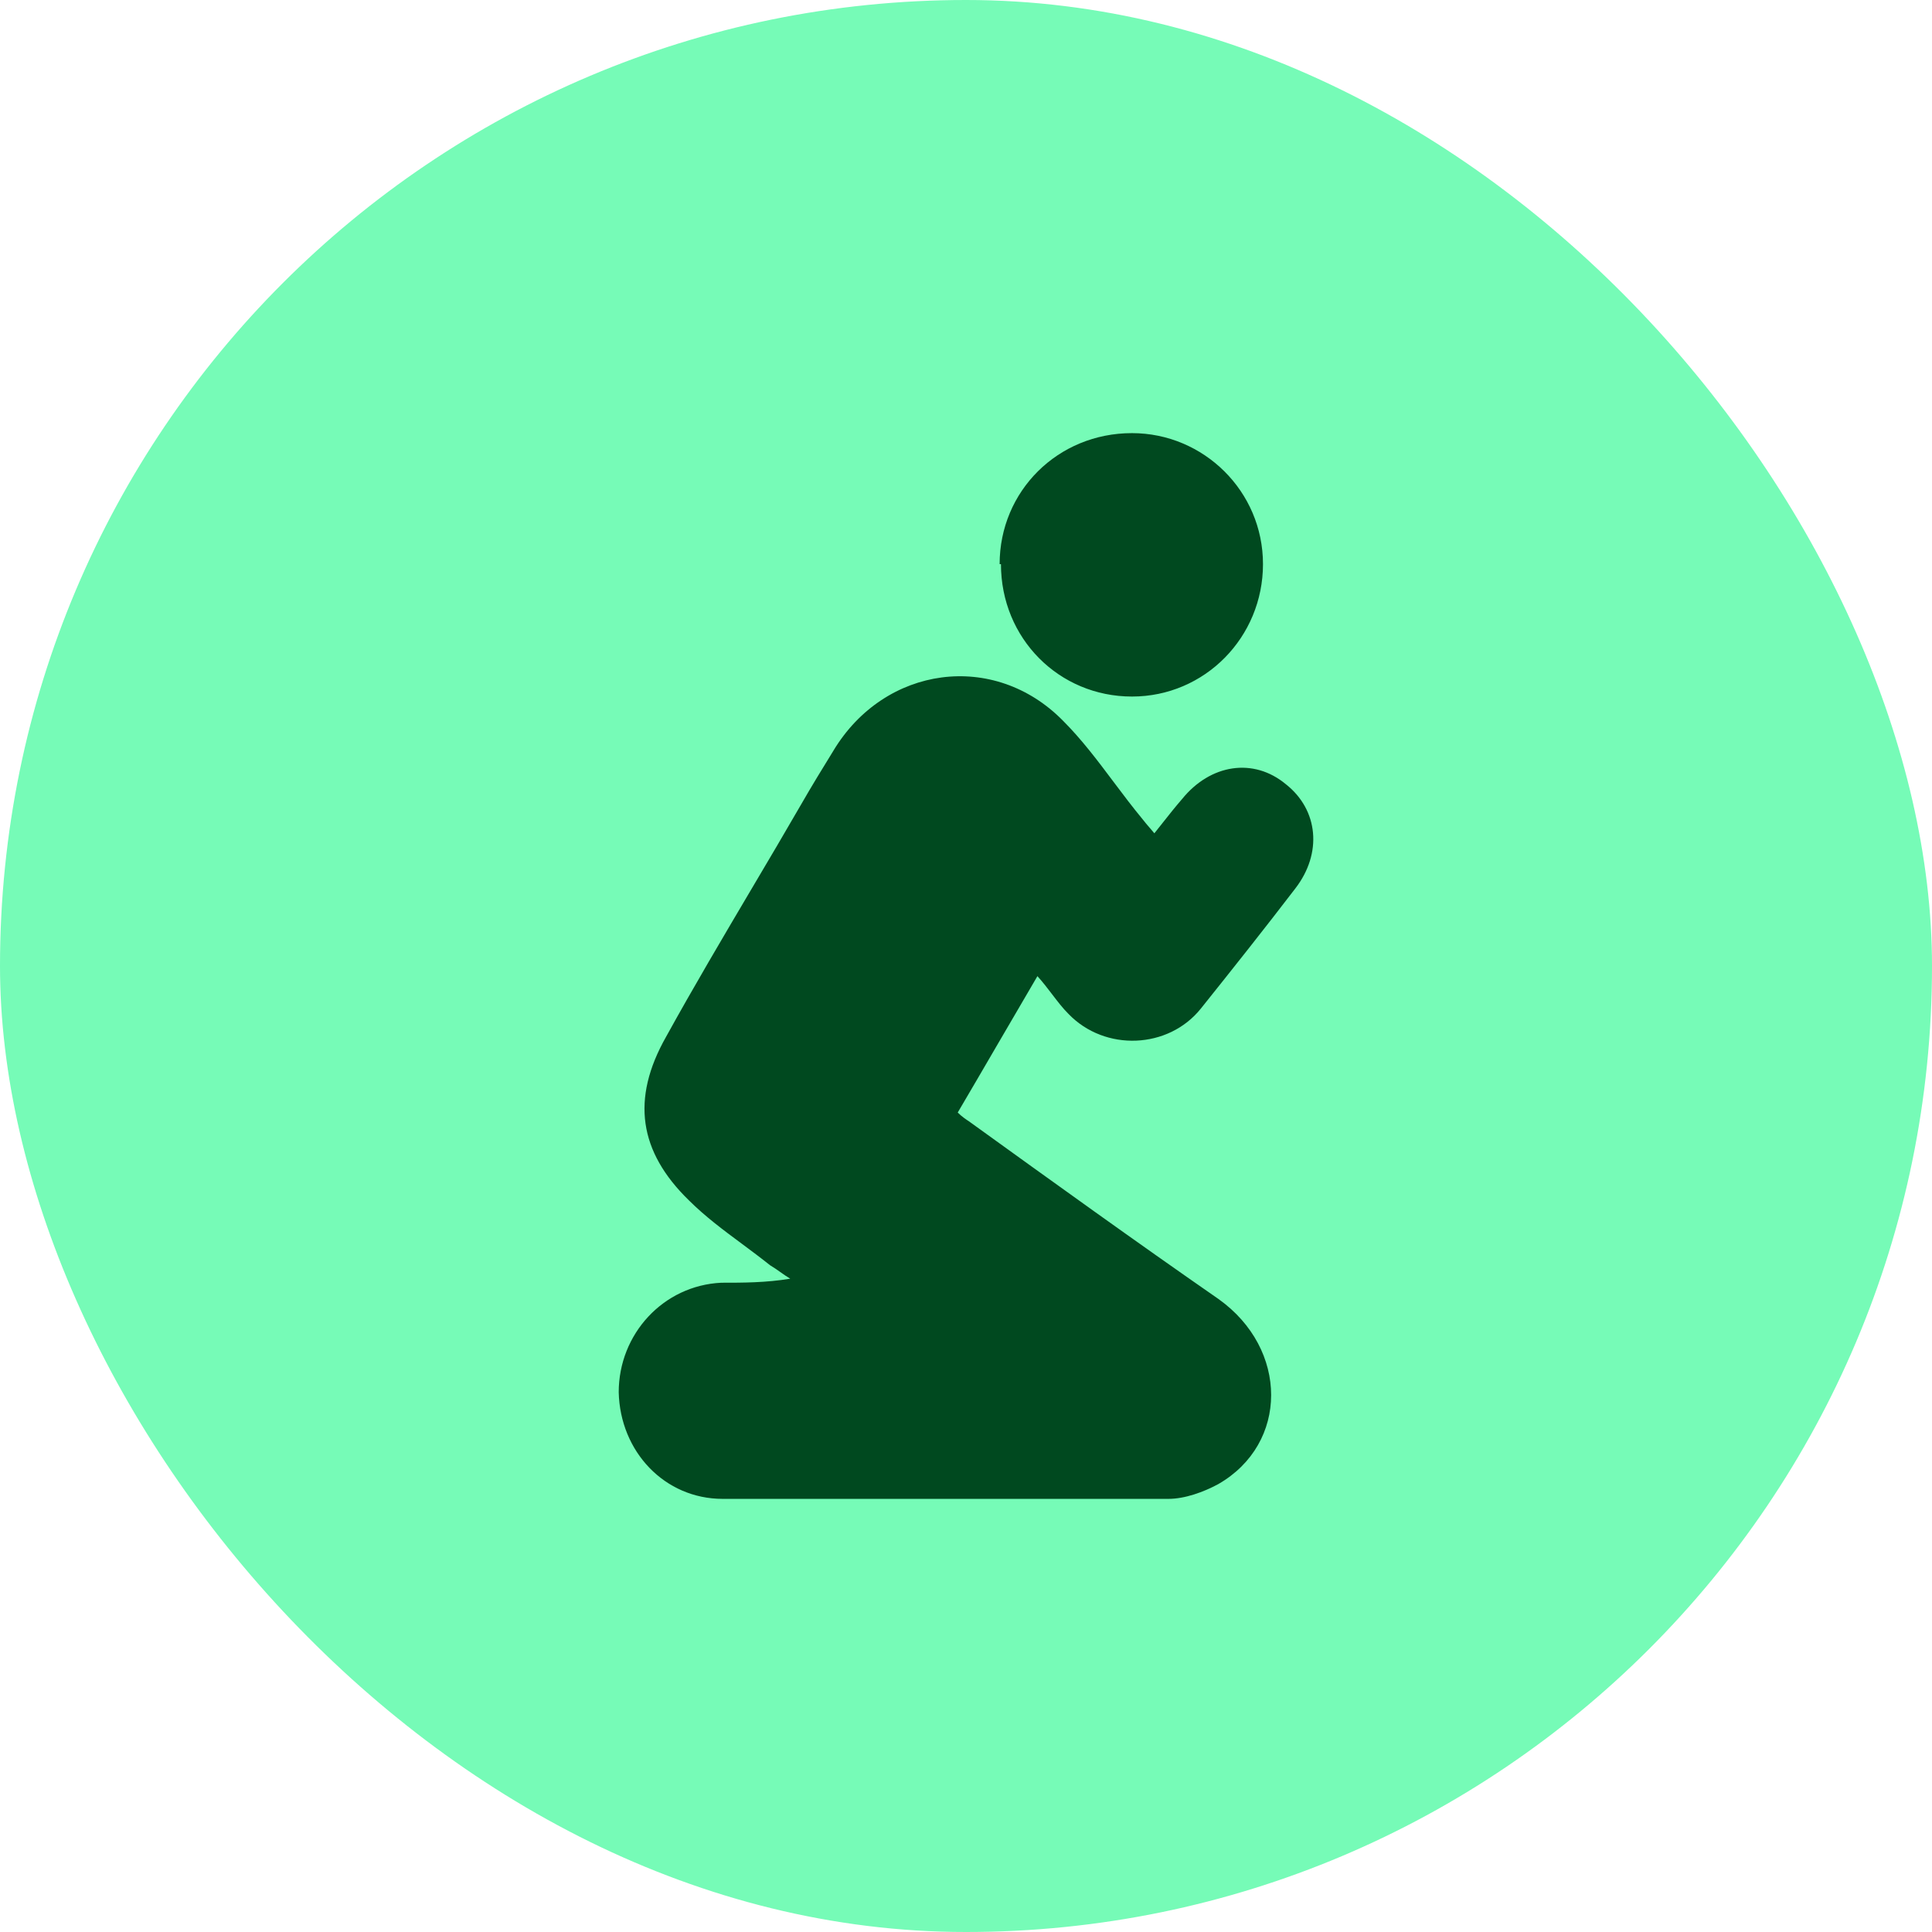
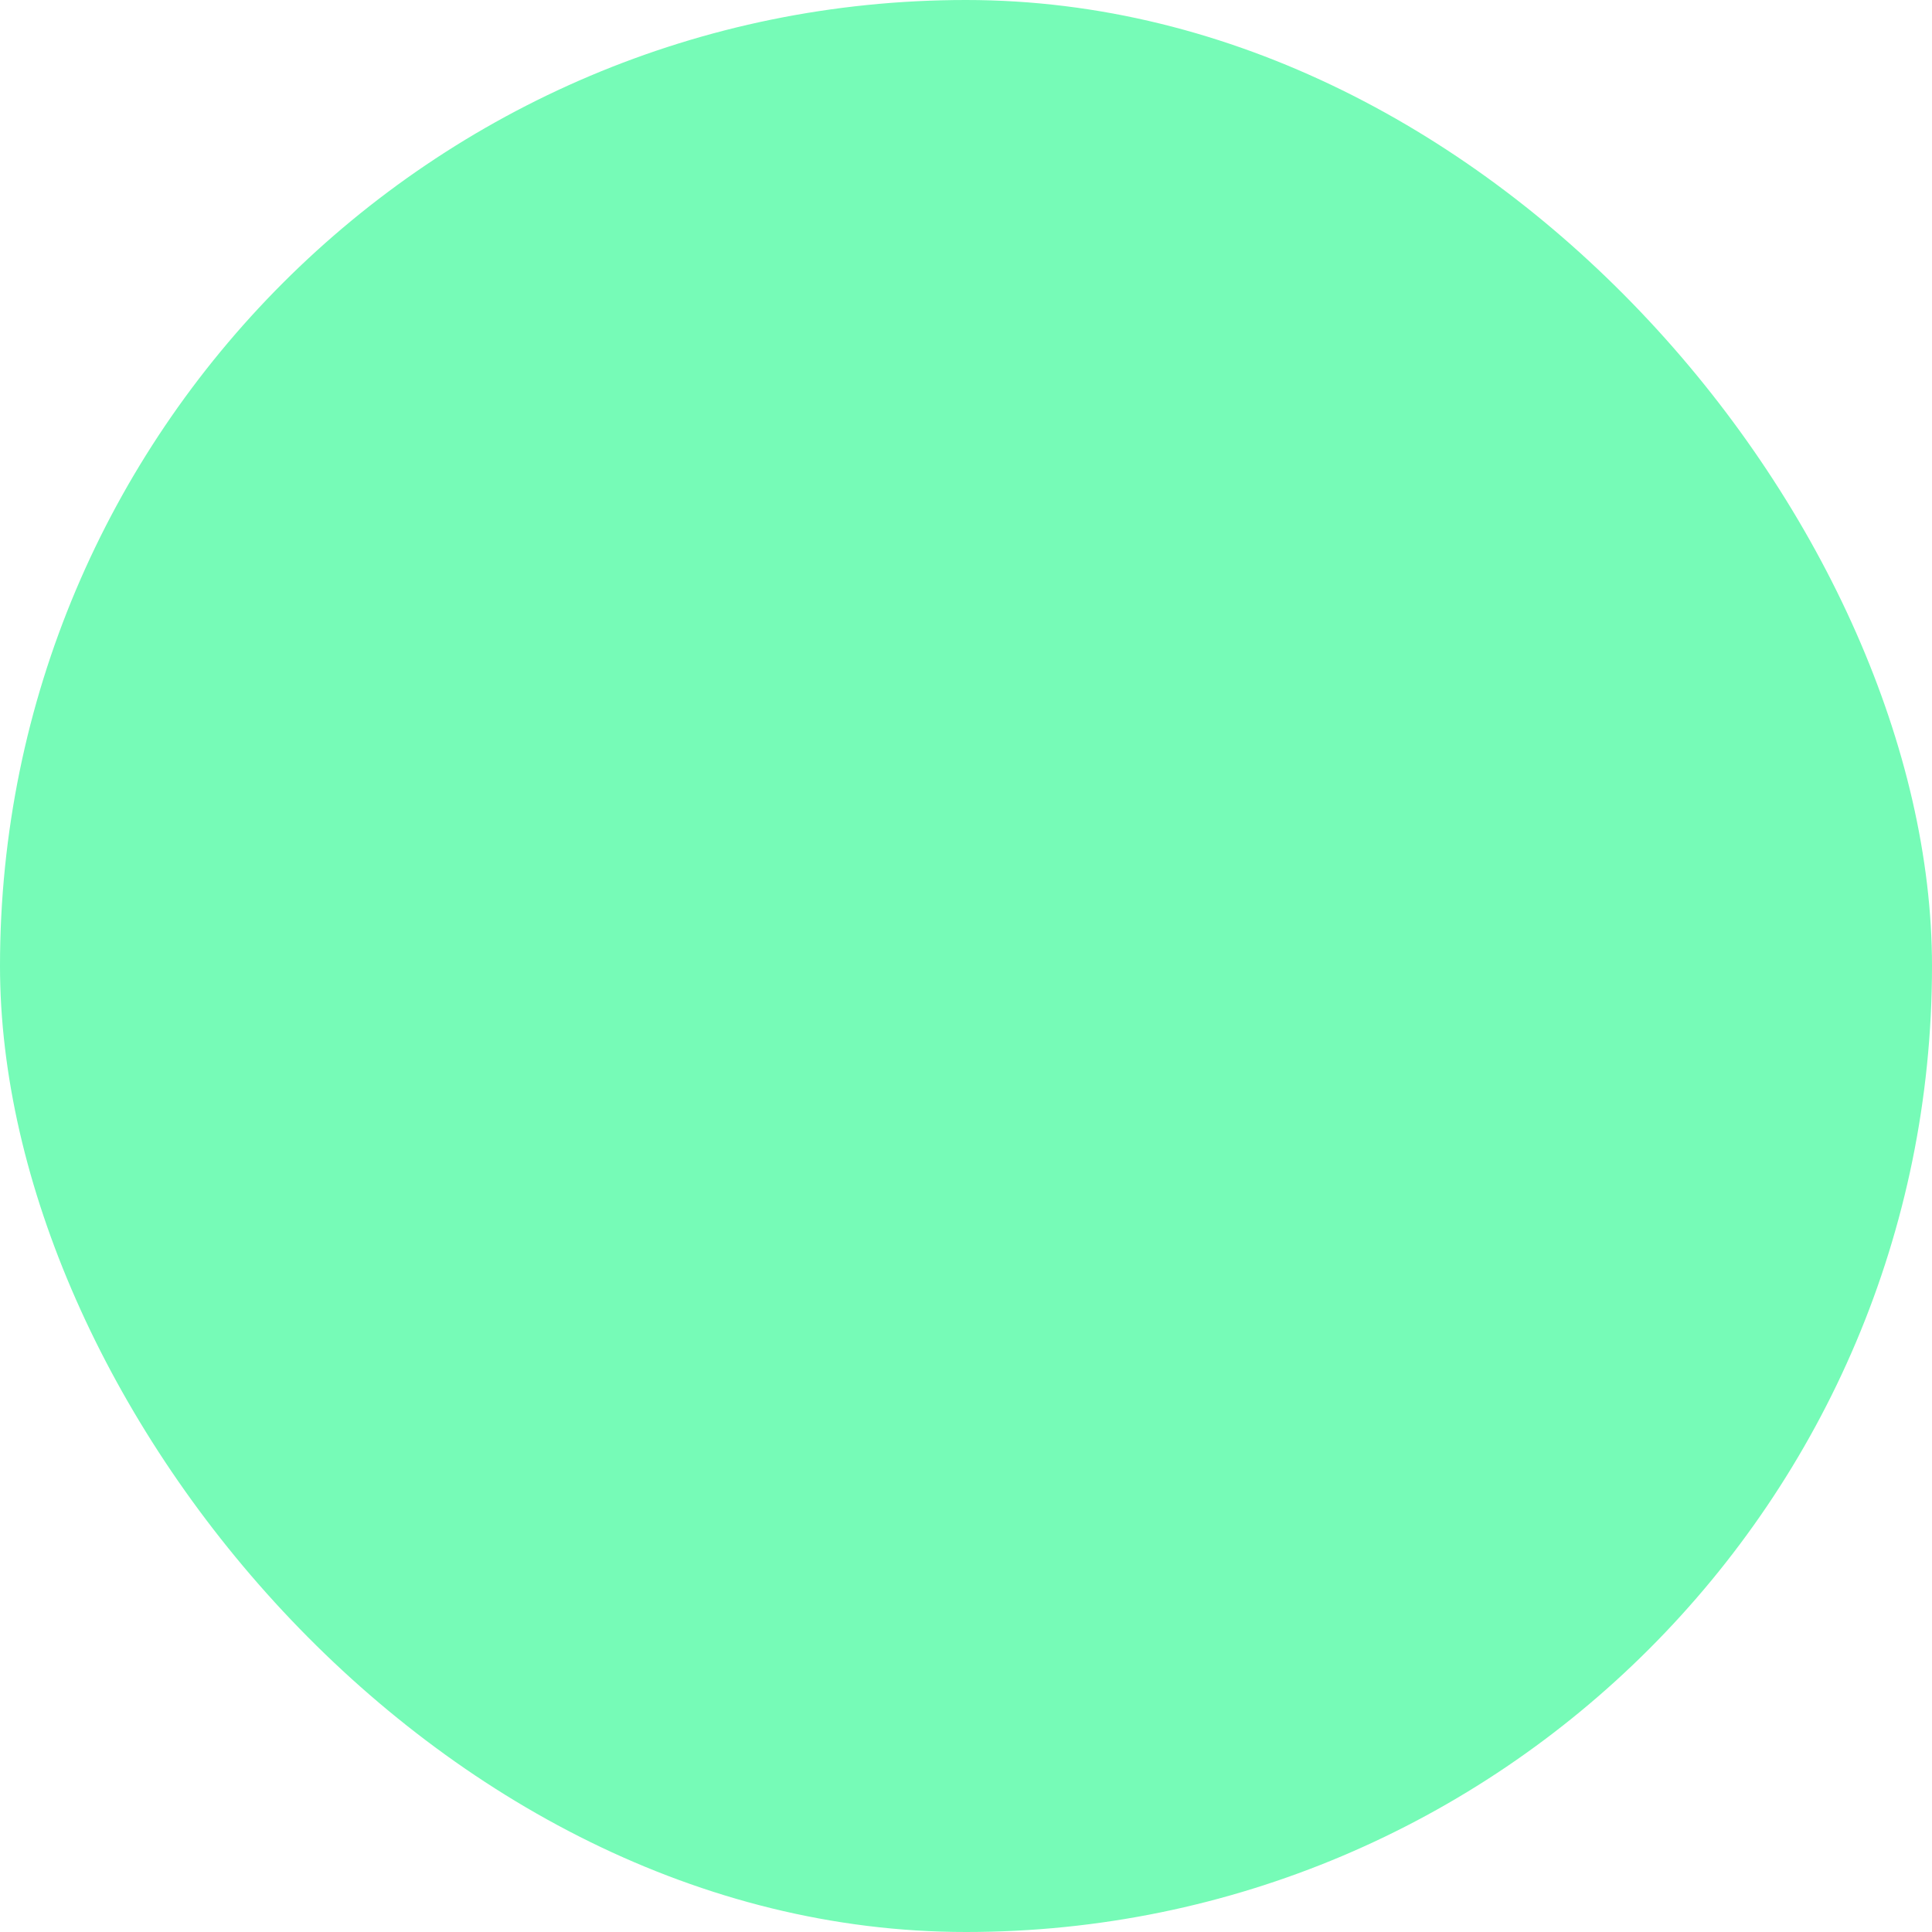
<svg xmlns="http://www.w3.org/2000/svg" width="32" height="32" viewBox="0 0 32 32" fill="none">
  <rect width="32" height="32" rx="16" fill="#76FBB7" />
-   <path fill-rule="evenodd" clip-rule="evenodd" d="M18.749 7.174C17.519 7.174 16.557 8.136 16.557 9.344H16.579C16.579 10.575 17.541 11.537 18.749 11.537C19.957 11.537 20.919 10.552 20.919 9.344C20.919 8.136 19.935 7.174 18.749 7.174ZM19.12 13.802C19.169 13.741 19.215 13.684 19.258 13.628C19.369 13.488 19.468 13.362 19.577 13.237C20.047 12.655 20.763 12.543 21.3 12.991C21.837 13.416 21.904 14.132 21.456 14.714C20.942 15.385 20.427 16.034 19.89 16.705C19.353 17.376 18.302 17.421 17.698 16.794C17.601 16.698 17.518 16.588 17.429 16.472C17.354 16.374 17.276 16.271 17.183 16.168C16.96 16.548 16.741 16.923 16.523 17.298C16.305 17.672 16.087 18.047 15.863 18.427C15.93 18.494 15.997 18.539 16.064 18.583L16.065 18.584L16.07 18.588C17.433 19.571 18.796 20.554 20.181 21.515C21.345 22.343 21.345 23.909 20.181 24.58C19.935 24.714 19.622 24.826 19.353 24.826H11.97C11.008 24.826 10.27 24.043 10.248 23.059C10.248 22.096 10.986 21.291 11.948 21.246C12.306 21.246 12.686 21.246 13.089 21.179C13.033 21.146 12.977 21.107 12.921 21.067C12.866 21.028 12.81 20.989 12.754 20.956C12.604 20.836 12.45 20.722 12.296 20.607C11.988 20.379 11.68 20.15 11.411 19.882C10.583 19.076 10.449 18.204 11.031 17.175C11.491 16.341 11.979 15.517 12.464 14.696C12.735 14.239 13.004 13.783 13.268 13.326C13.447 13.014 13.625 12.724 13.804 12.434L13.805 12.432C14.655 11.022 16.467 10.776 17.608 11.939C17.916 12.247 18.18 12.598 18.444 12.95C18.602 13.161 18.761 13.371 18.928 13.573C18.965 13.621 19.001 13.663 19.041 13.709C19.066 13.738 19.092 13.768 19.12 13.802Z" fill="#00491F" />
</svg>